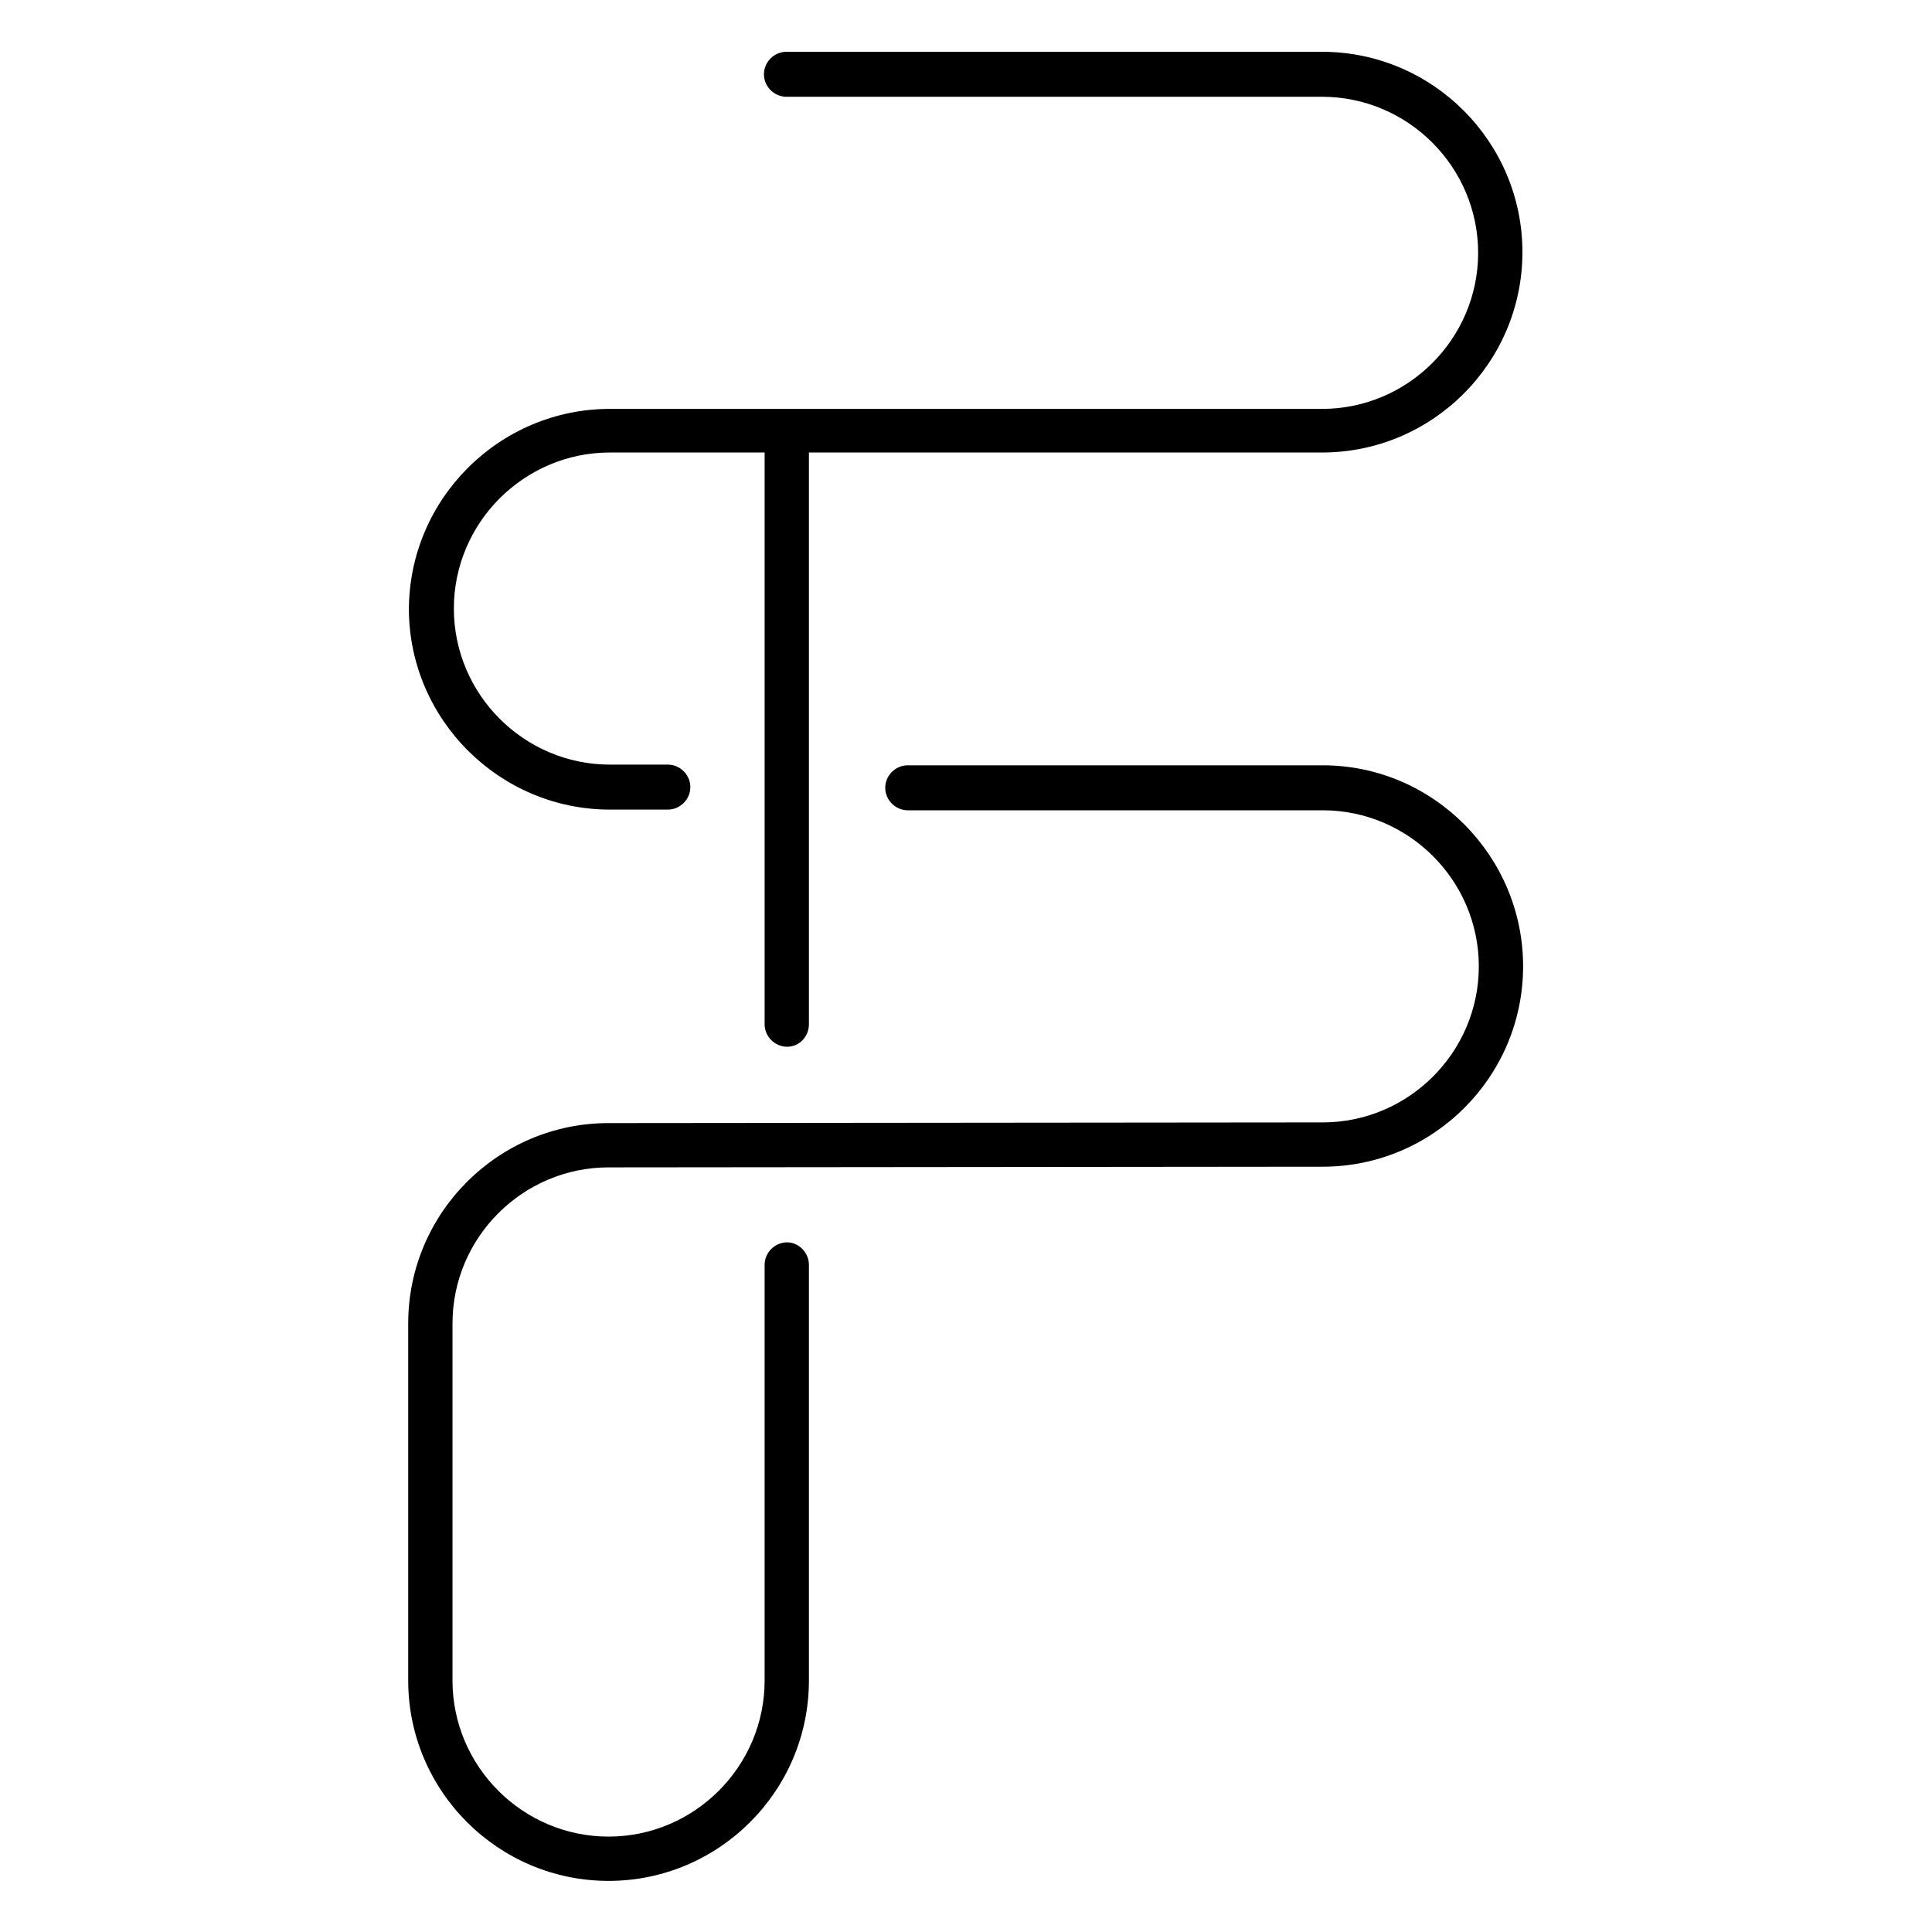
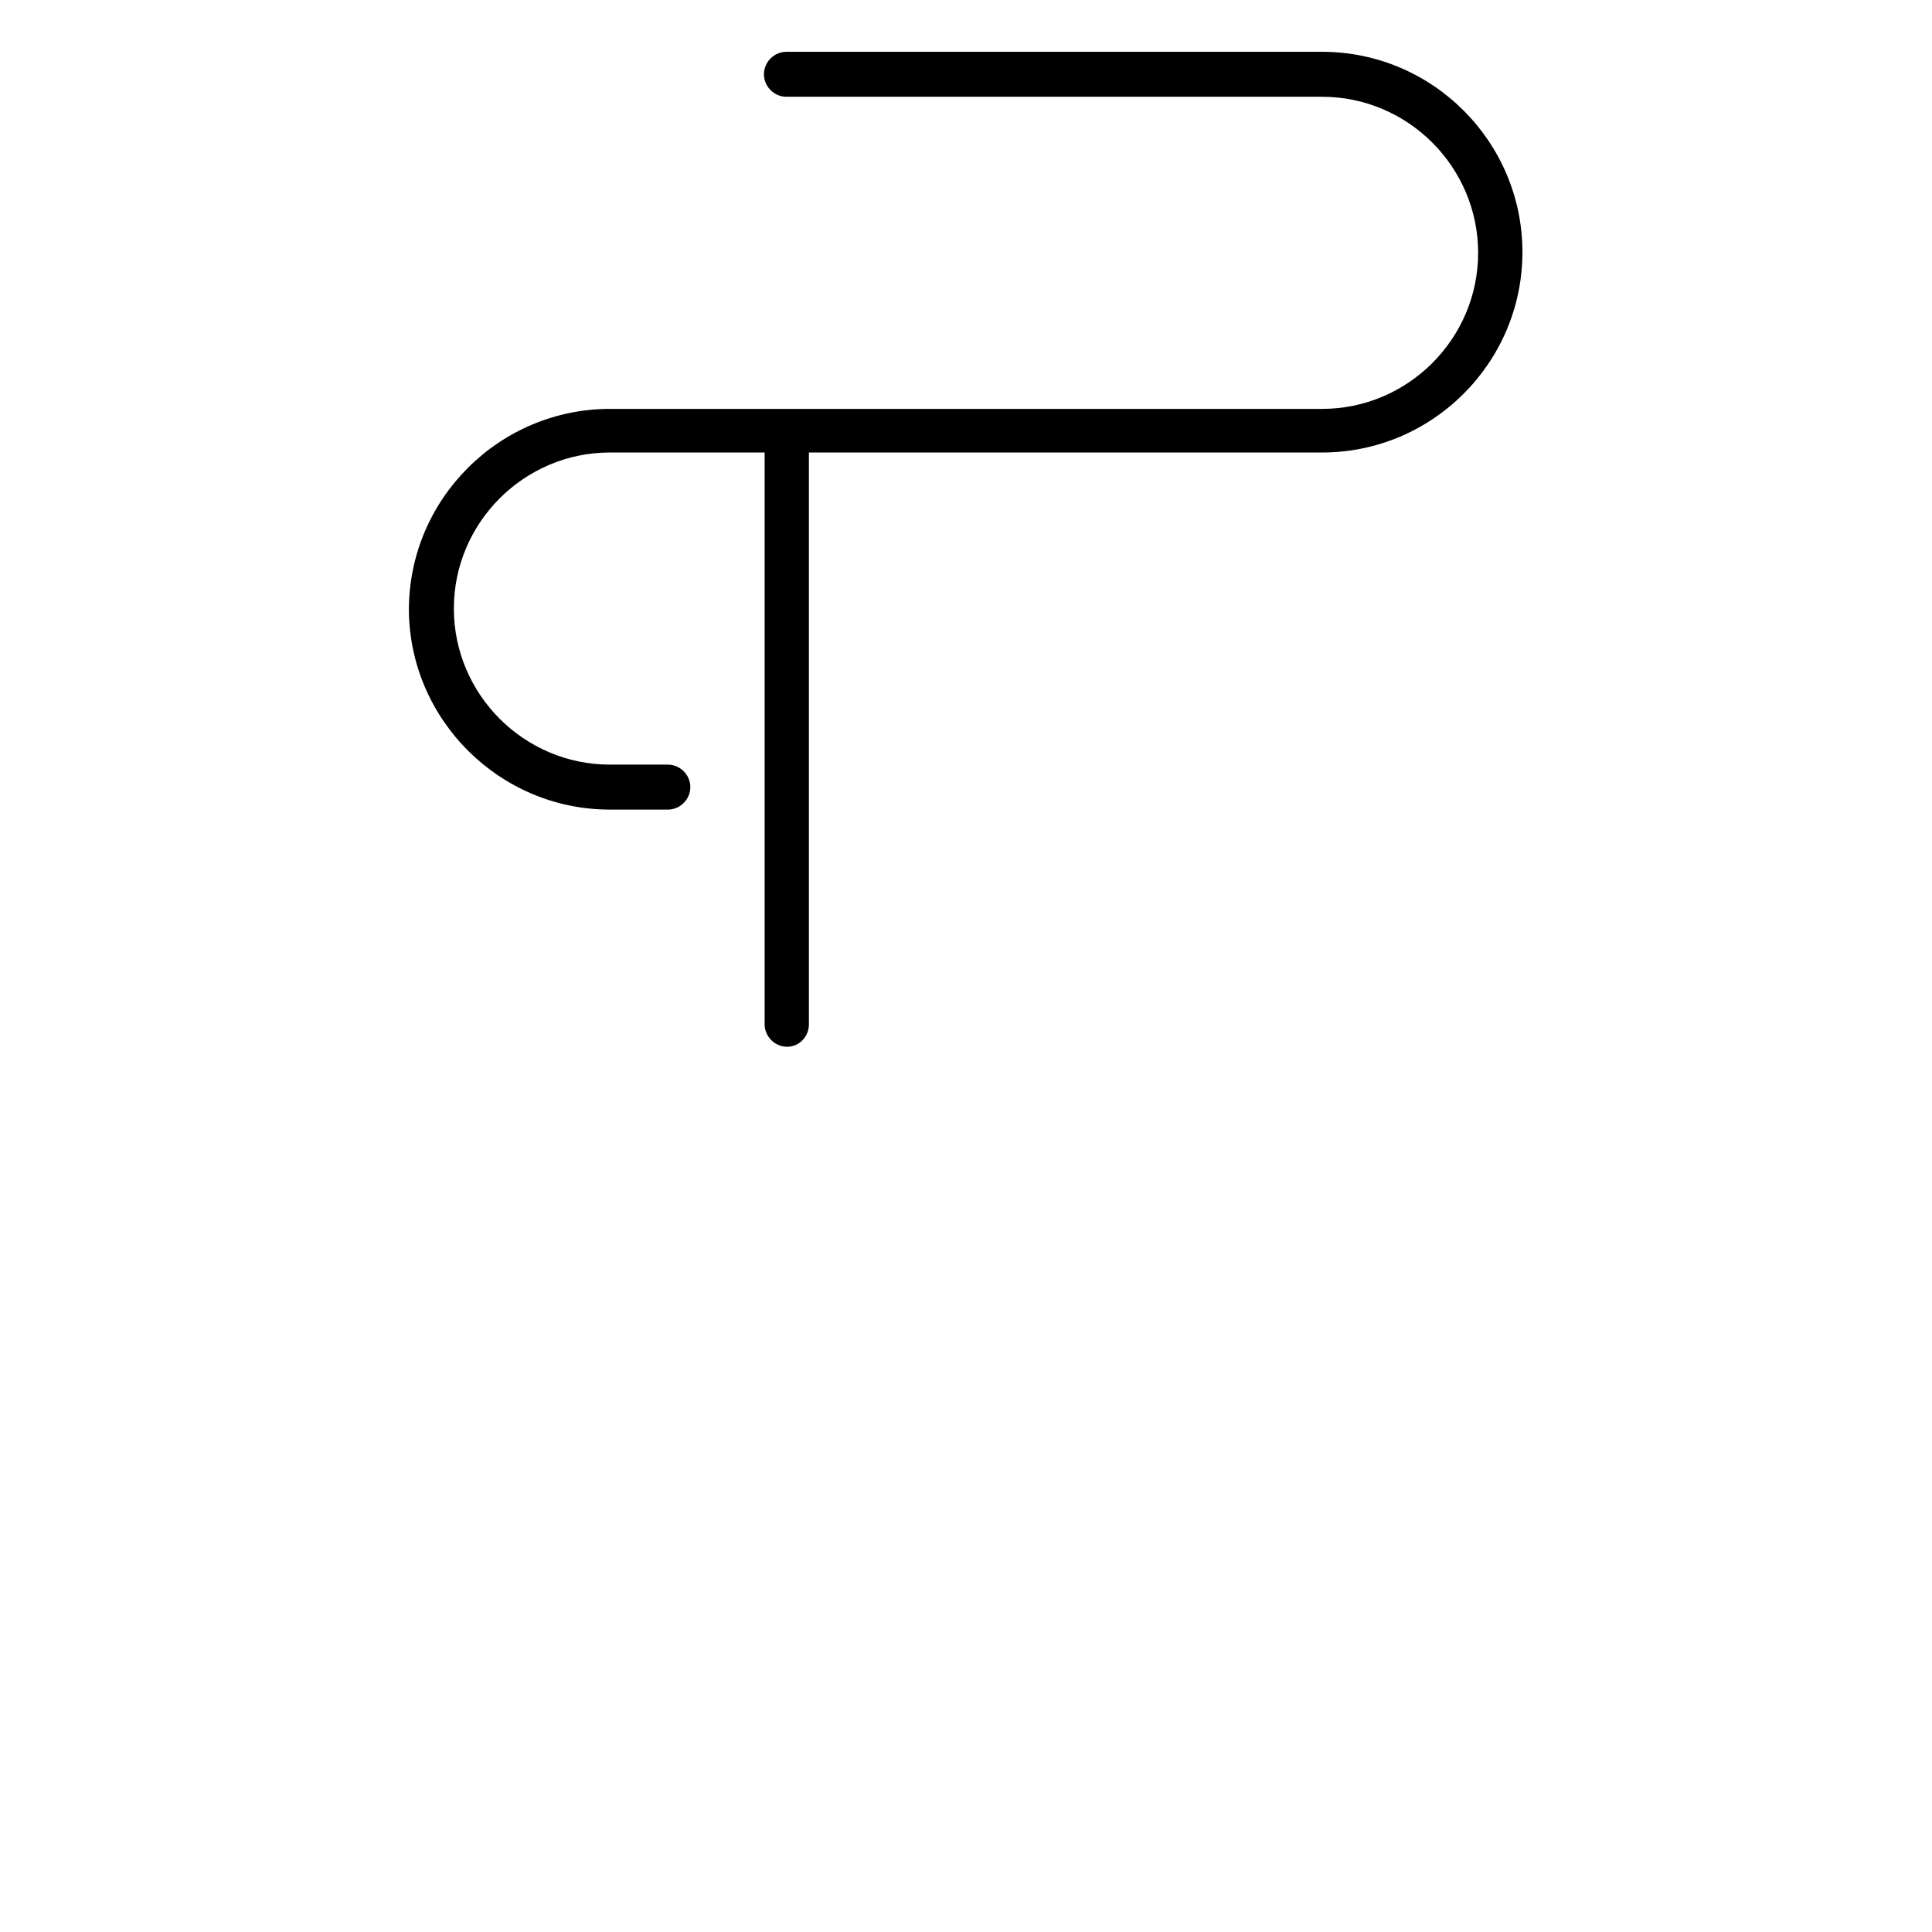
<svg xmlns="http://www.w3.org/2000/svg" version="1.1" id="Layer_1" x="0px" y="0px" viewBox="0 0 283.5 283.5" style="enable-background:new 0 0 283.5 283.5;" xml:space="preserve">
  <g>
-     <path d="M194.1,112.3l-60.9,0c-1.8,0-3.3,1.5-3.3,3.3c0,1.8,1.5,3.3,3.3,3.3l60.9,0c12.6,0,22.9,10.3,22.9,22.9   c0,12.6-10.3,22.9-22.9,22.9c0,0-104.5,0.1-104.8,0.1c-16.2,0-29.4,13.2-29.4,29.4v52.4c0,16.2,13.2,29.4,29.4,29.4   c16.2,0,29.4-13.2,29.4-29.4v-61c0-1.8-1.5-3.3-3.2-3.3c-1.8,0-3.3,1.5-3.3,3.3v61c0,12.6-10.3,22.9-22.9,22.9   c-12.6,0-22.9-10.3-22.9-22.9v-52.4c0-12.6,10.3-22.9,22.9-22.9c0.2,0,104.8-0.1,104.8-0.1c16.2,0,29.4-13.2,29.4-29.4   S210.3,112.3,194.1,112.3z" />
    <path d="M89.5,118.8h8.5c1.8,0,3.3-1.5,3.3-3.3s-1.5-3.3-3.3-3.3h-8.5c-12.6,0-22.9-10.3-22.9-22.9c0-12.6,10.3-22.9,22.9-22.9   l22.7,0v83.9c0,1.8,1.5,3.3,3.3,3.3c1.8,0,3.2-1.5,3.2-3.3V66.4l75.3,0c16.2,0,29.4-13.2,29.4-29.4c0-16.2-13.2-29.4-29.4-29.4   h-78.6c-1.8,0-3.3,1.5-3.3,3.3c0,1.8,1.5,3.3,3.3,3.3h78.6c12.6,0,22.9,10.3,22.9,22.9c0,12.6-10.3,22.9-22.9,22.9H89.5   c-16.2,0-29.5,13.2-29.5,29.5C60.1,105.6,73.3,118.8,89.5,118.8z" />
  </g>
</svg>